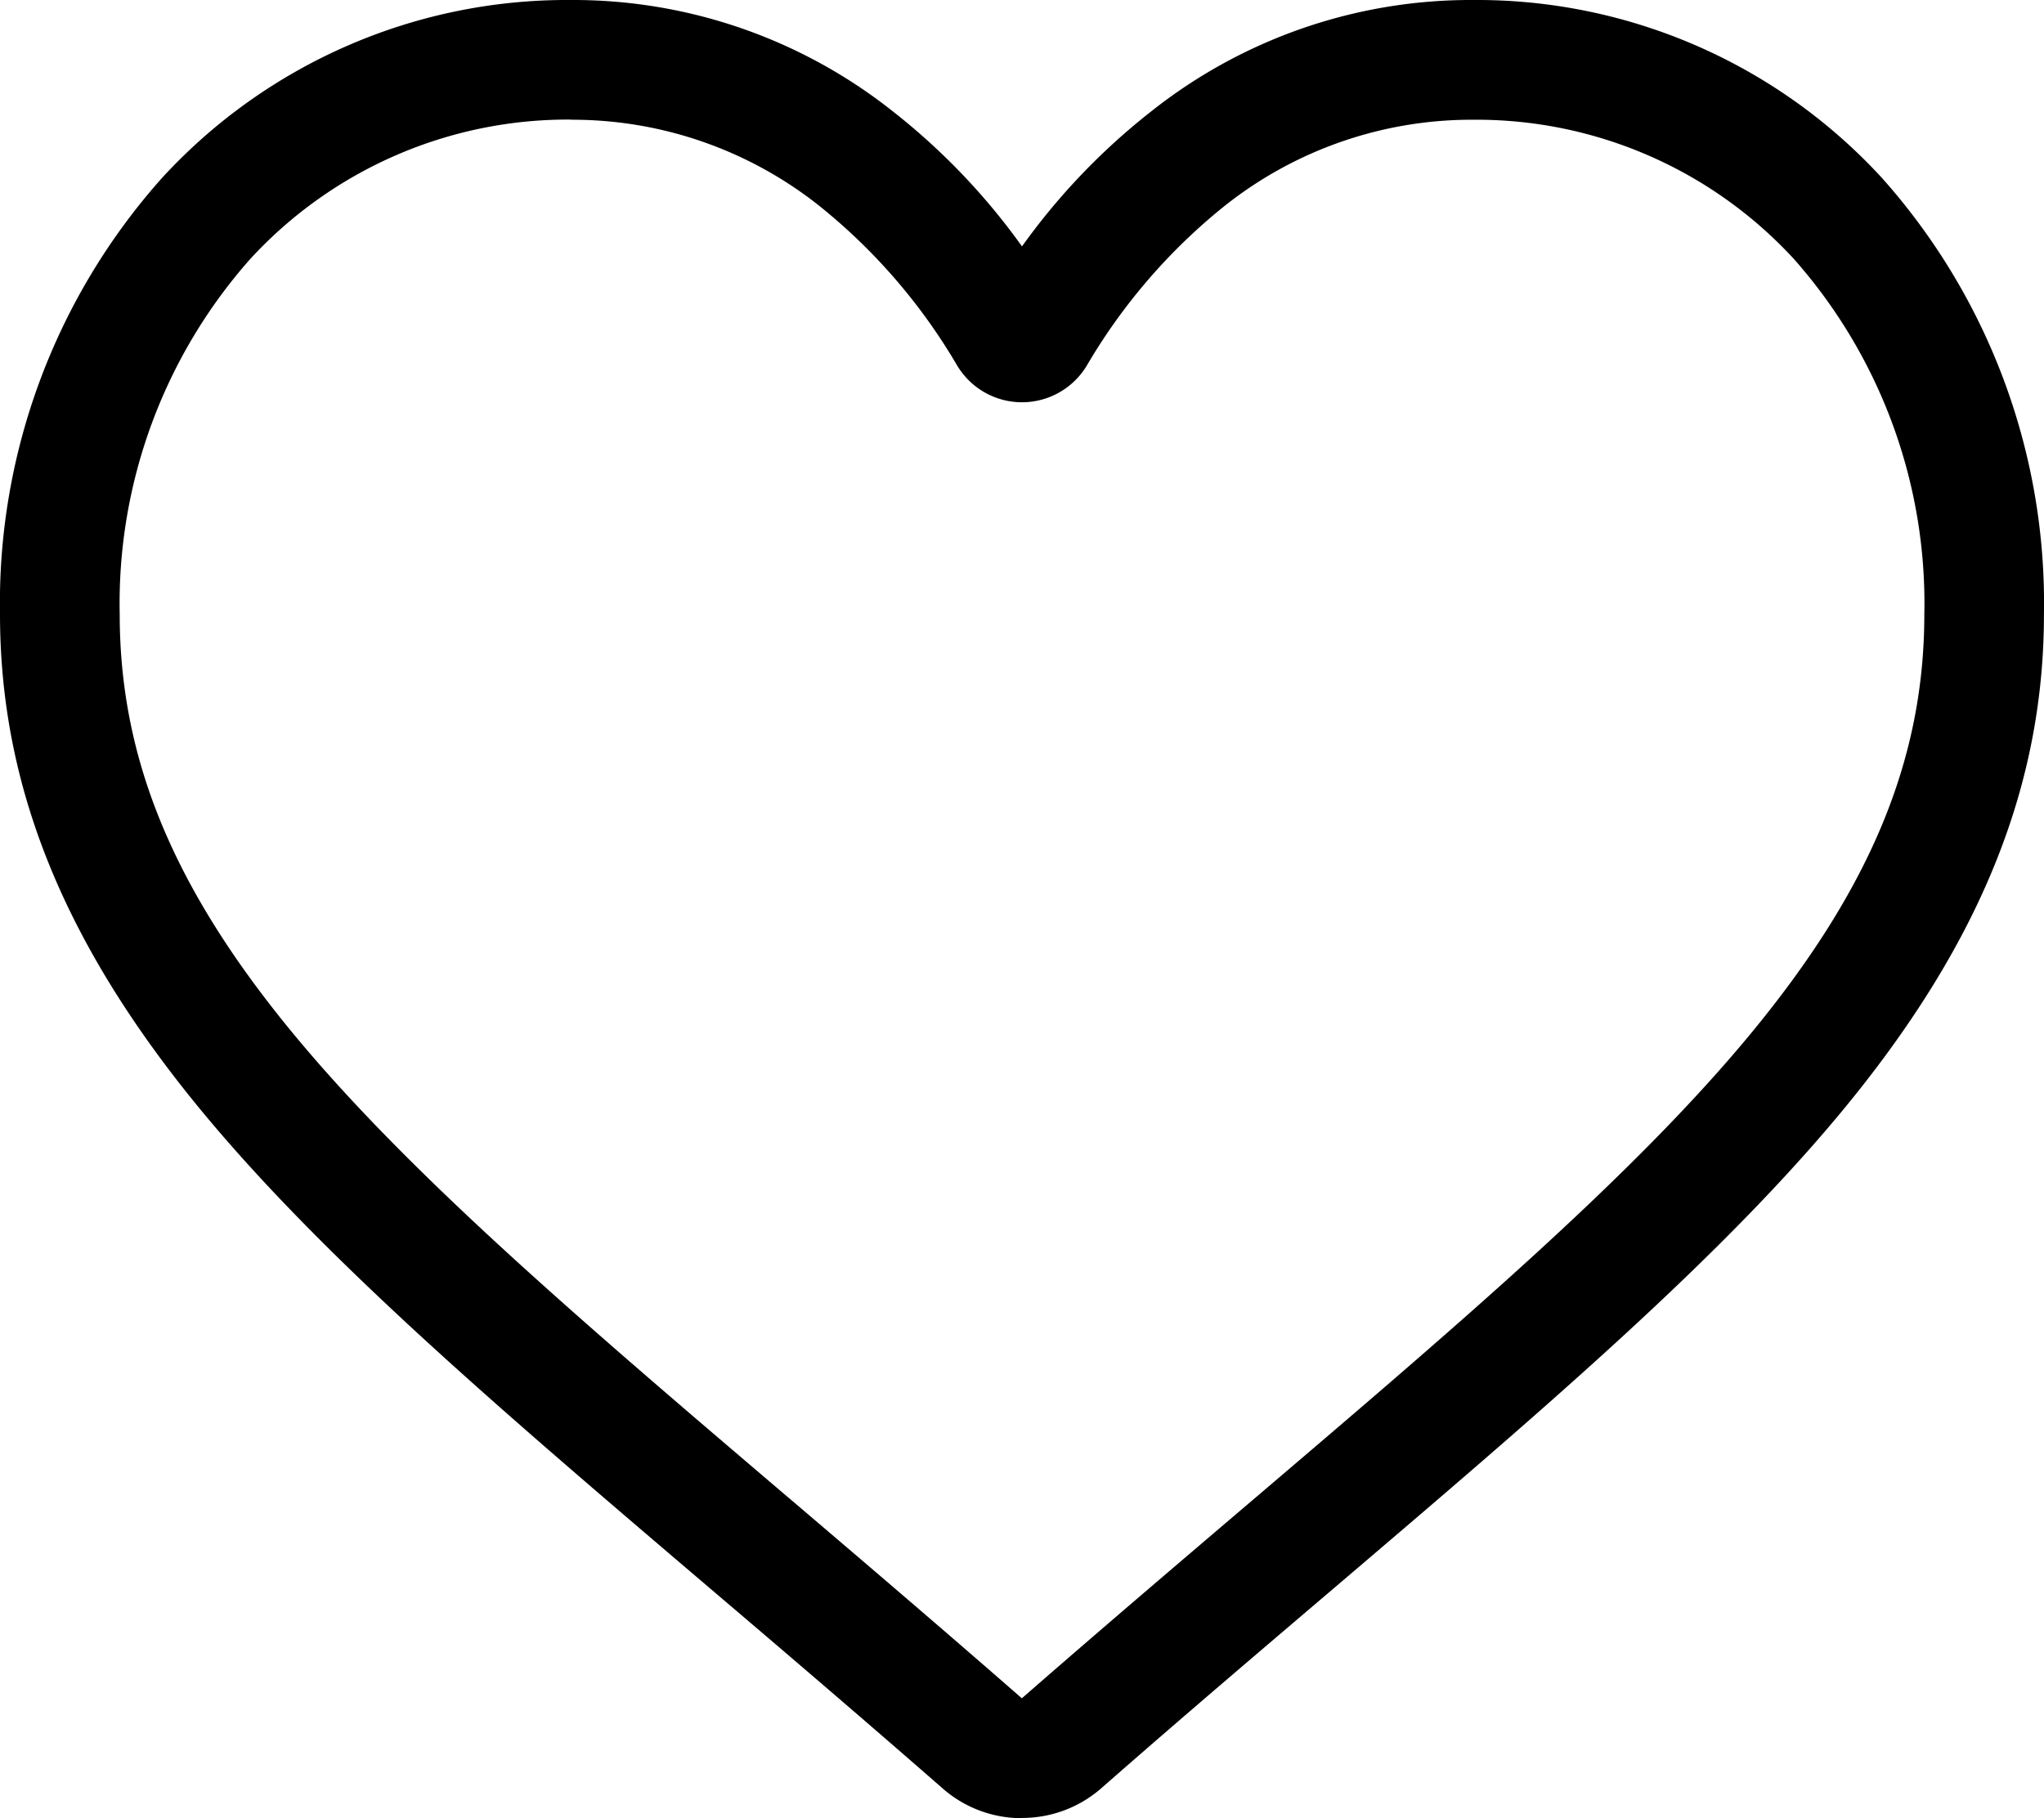
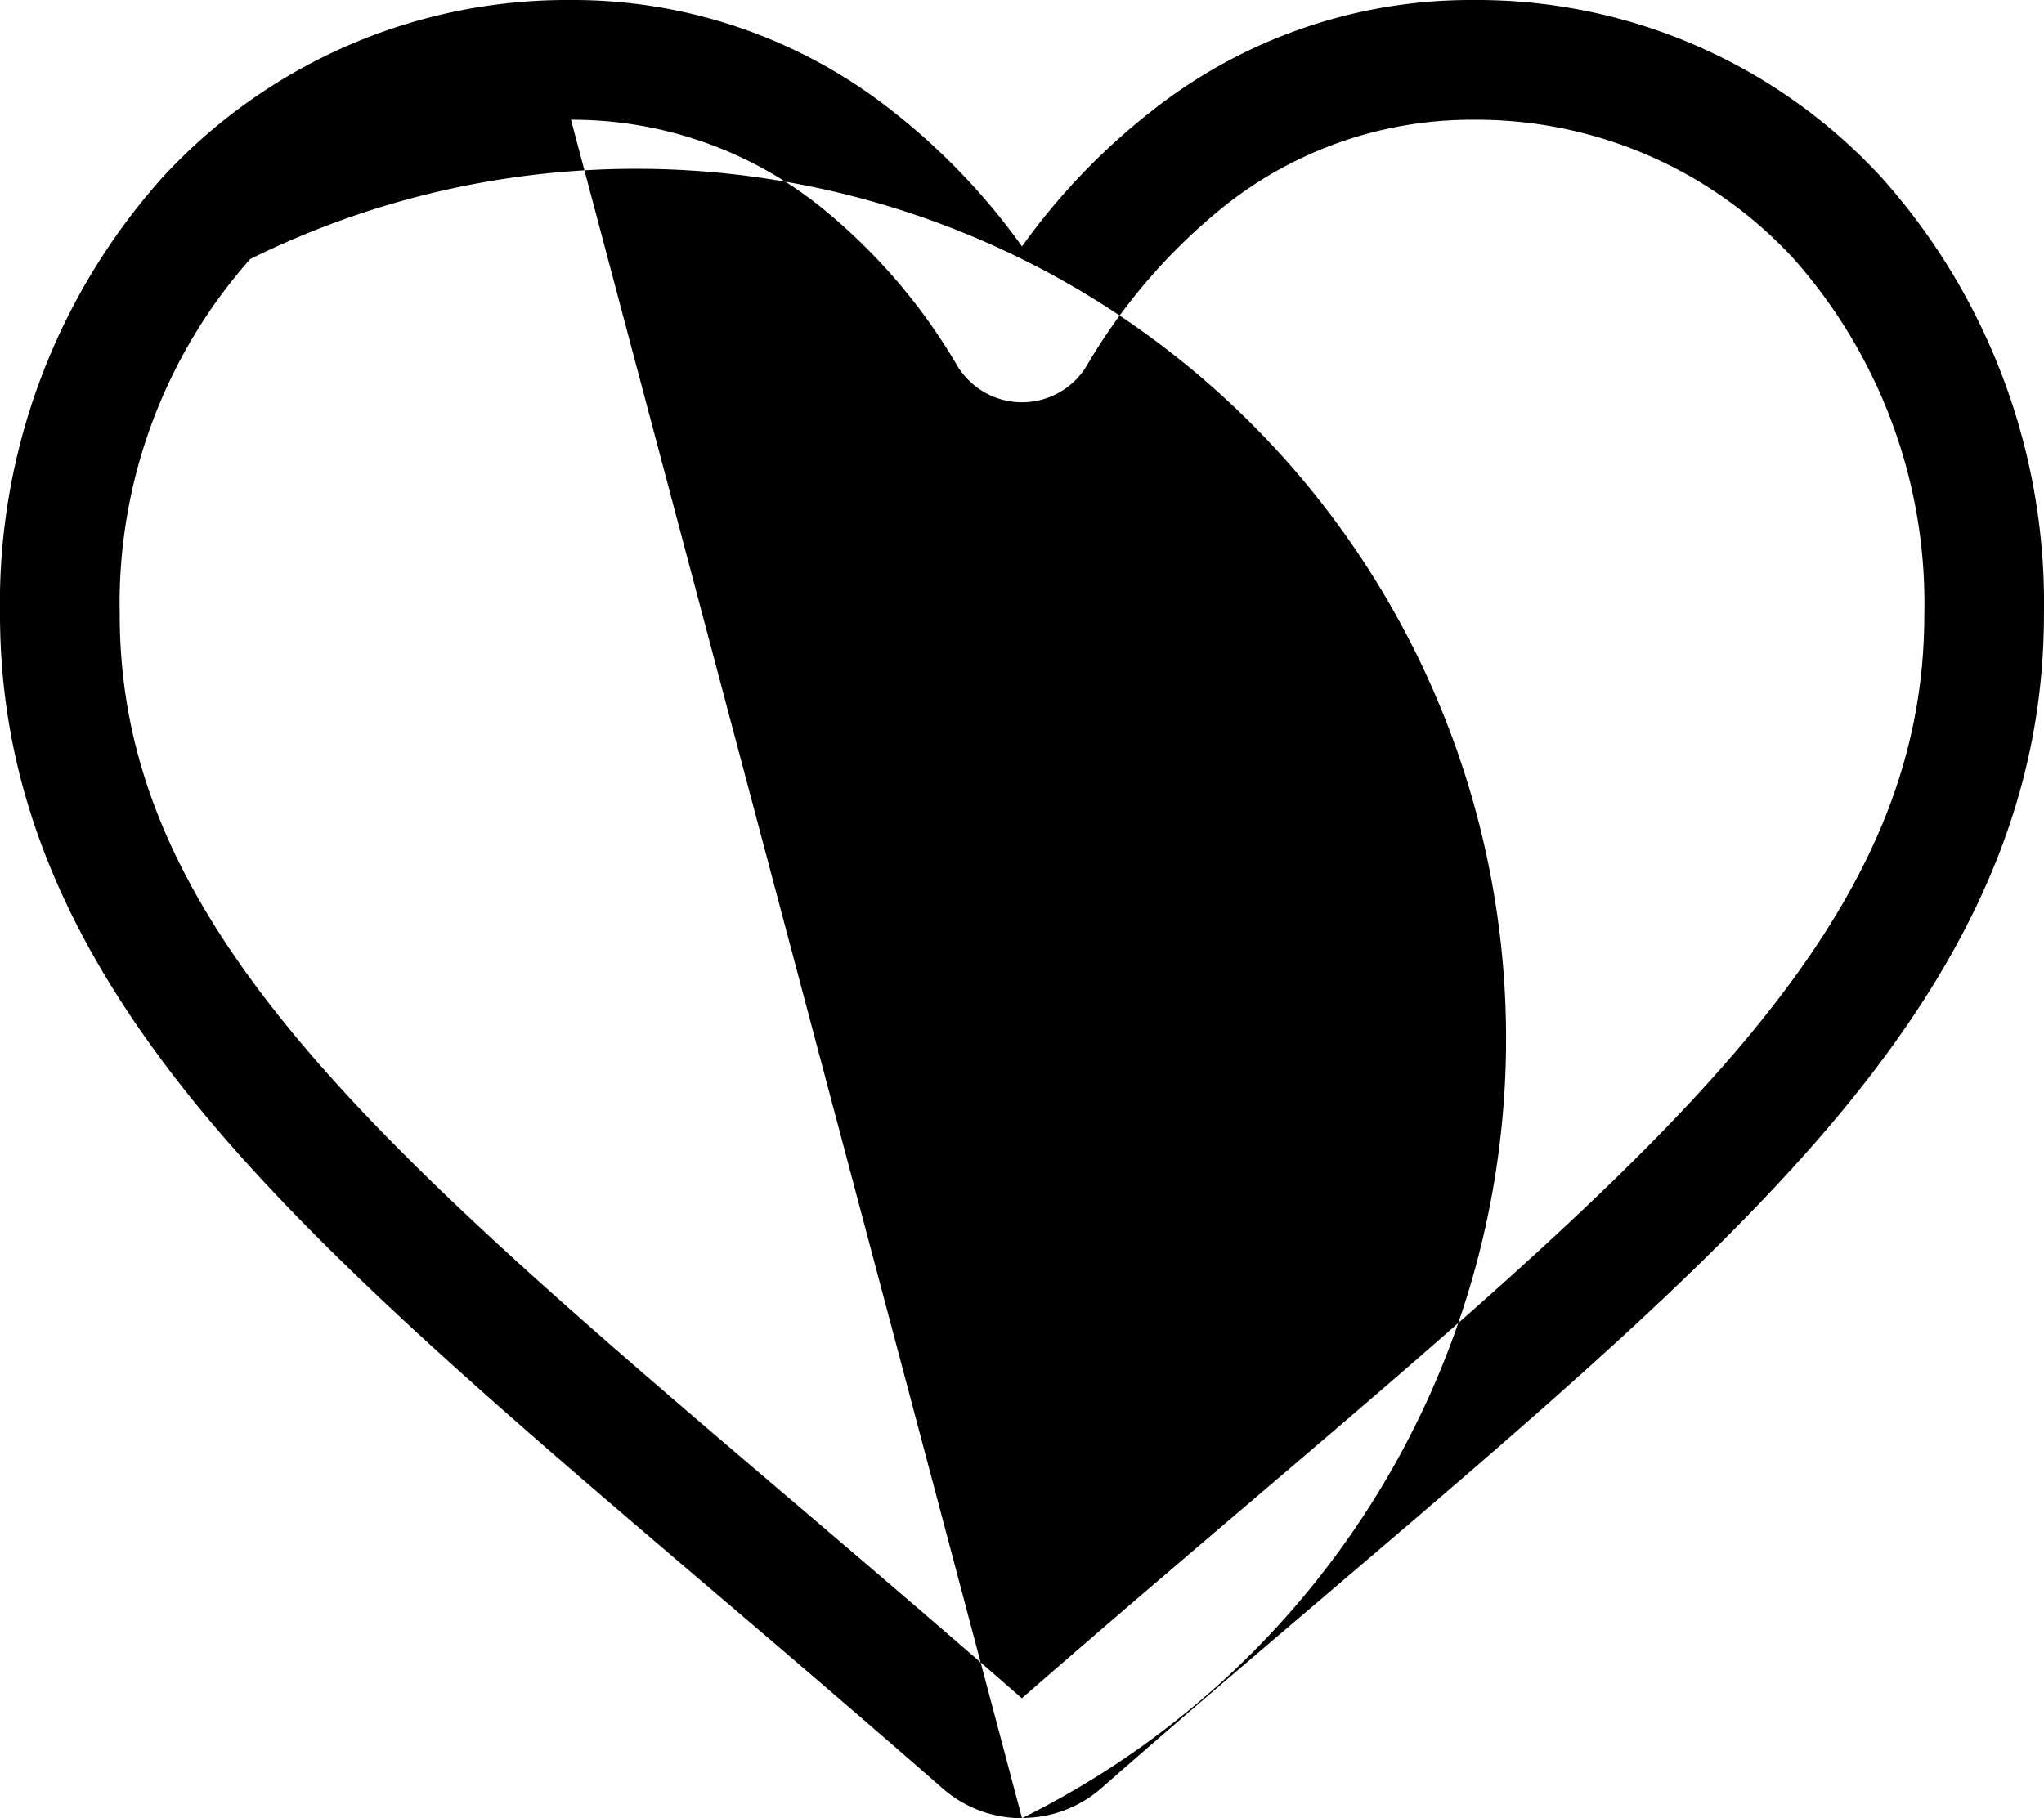
<svg xmlns="http://www.w3.org/2000/svg" width="41.628" height="37.036" viewBox="0 0 41.628 37.036">
-   <path d="M20.814,37.036a2.441,2.441,0,0,1-1.609-.6c-1.682-1.47-3.3-2.852-4.733-4.071l-.007-.006c-4.194-3.574-7.815-6.66-10.335-9.7C1.312,19.254,0,16.031,0,12.511A13.011,13.011,0,0,1,3.3,3.624,11.194,11.194,0,0,1,11.629,0,10.471,10.471,0,0,1,18.17,2.258a13.382,13.382,0,0,1,2.644,2.761,13.383,13.383,0,0,1,2.645-2.761A10.471,10.471,0,0,1,30,0a11.194,11.194,0,0,1,8.327,3.624,13.011,13.011,0,0,1,3.3,8.886c0,3.521-1.312,6.743-4.128,10.142-2.52,3.041-6.141,6.127-10.334,9.7-1.433,1.221-3.057,2.6-4.742,4.079a2.443,2.443,0,0,1-1.609.6Zm-9.185-34.6A8.782,8.782,0,0,0,5.095,5.277a10.584,10.584,0,0,0-2.657,7.233c0,2.961,1.1,5.609,3.568,8.586,2.385,2.878,5.932,5.9,10.039,9.4l.008.006c1.436,1.224,3.064,2.611,4.758,4.092,1.7-1.484,3.334-2.874,4.773-4.1,4.107-3.5,7.654-6.522,10.039-9.4,2.467-2.977,3.568-5.625,3.568-8.586a10.584,10.584,0,0,0-2.657-7.233A8.782,8.782,0,0,0,30,2.439,8.087,8.087,0,0,0,24.95,4.187a11.833,11.833,0,0,0-2.814,3.256,1.539,1.539,0,0,1-2.644,0,11.822,11.822,0,0,0-2.814-3.256,8.087,8.087,0,0,0-5.049-1.748Zm0,0" transform="translate(0 0)" />
+   <path d="M20.814,37.036a2.441,2.441,0,0,1-1.609-.6c-1.682-1.47-3.3-2.852-4.733-4.071l-.007-.006c-4.194-3.574-7.815-6.66-10.335-9.7C1.312,19.254,0,16.031,0,12.511A13.011,13.011,0,0,1,3.3,3.624,11.194,11.194,0,0,1,11.629,0,10.471,10.471,0,0,1,18.17,2.258a13.382,13.382,0,0,1,2.644,2.761,13.383,13.383,0,0,1,2.645-2.761A10.471,10.471,0,0,1,30,0a11.194,11.194,0,0,1,8.327,3.624,13.011,13.011,0,0,1,3.3,8.886c0,3.521-1.312,6.743-4.128,10.142-2.52,3.041-6.141,6.127-10.334,9.7-1.433,1.221-3.057,2.6-4.742,4.079a2.443,2.443,0,0,1-1.609.6ZA8.782,8.782,0,0,0,5.095,5.277a10.584,10.584,0,0,0-2.657,7.233c0,2.961,1.1,5.609,3.568,8.586,2.385,2.878,5.932,5.9,10.039,9.4l.008.006c1.436,1.224,3.064,2.611,4.758,4.092,1.7-1.484,3.334-2.874,4.773-4.1,4.107-3.5,7.654-6.522,10.039-9.4,2.467-2.977,3.568-5.625,3.568-8.586a10.584,10.584,0,0,0-2.657-7.233A8.782,8.782,0,0,0,30,2.439,8.087,8.087,0,0,0,24.95,4.187a11.833,11.833,0,0,0-2.814,3.256,1.539,1.539,0,0,1-2.644,0,11.822,11.822,0,0,0-2.814-3.256,8.087,8.087,0,0,0-5.049-1.748Zm0,0" transform="translate(0 0)" />
</svg>